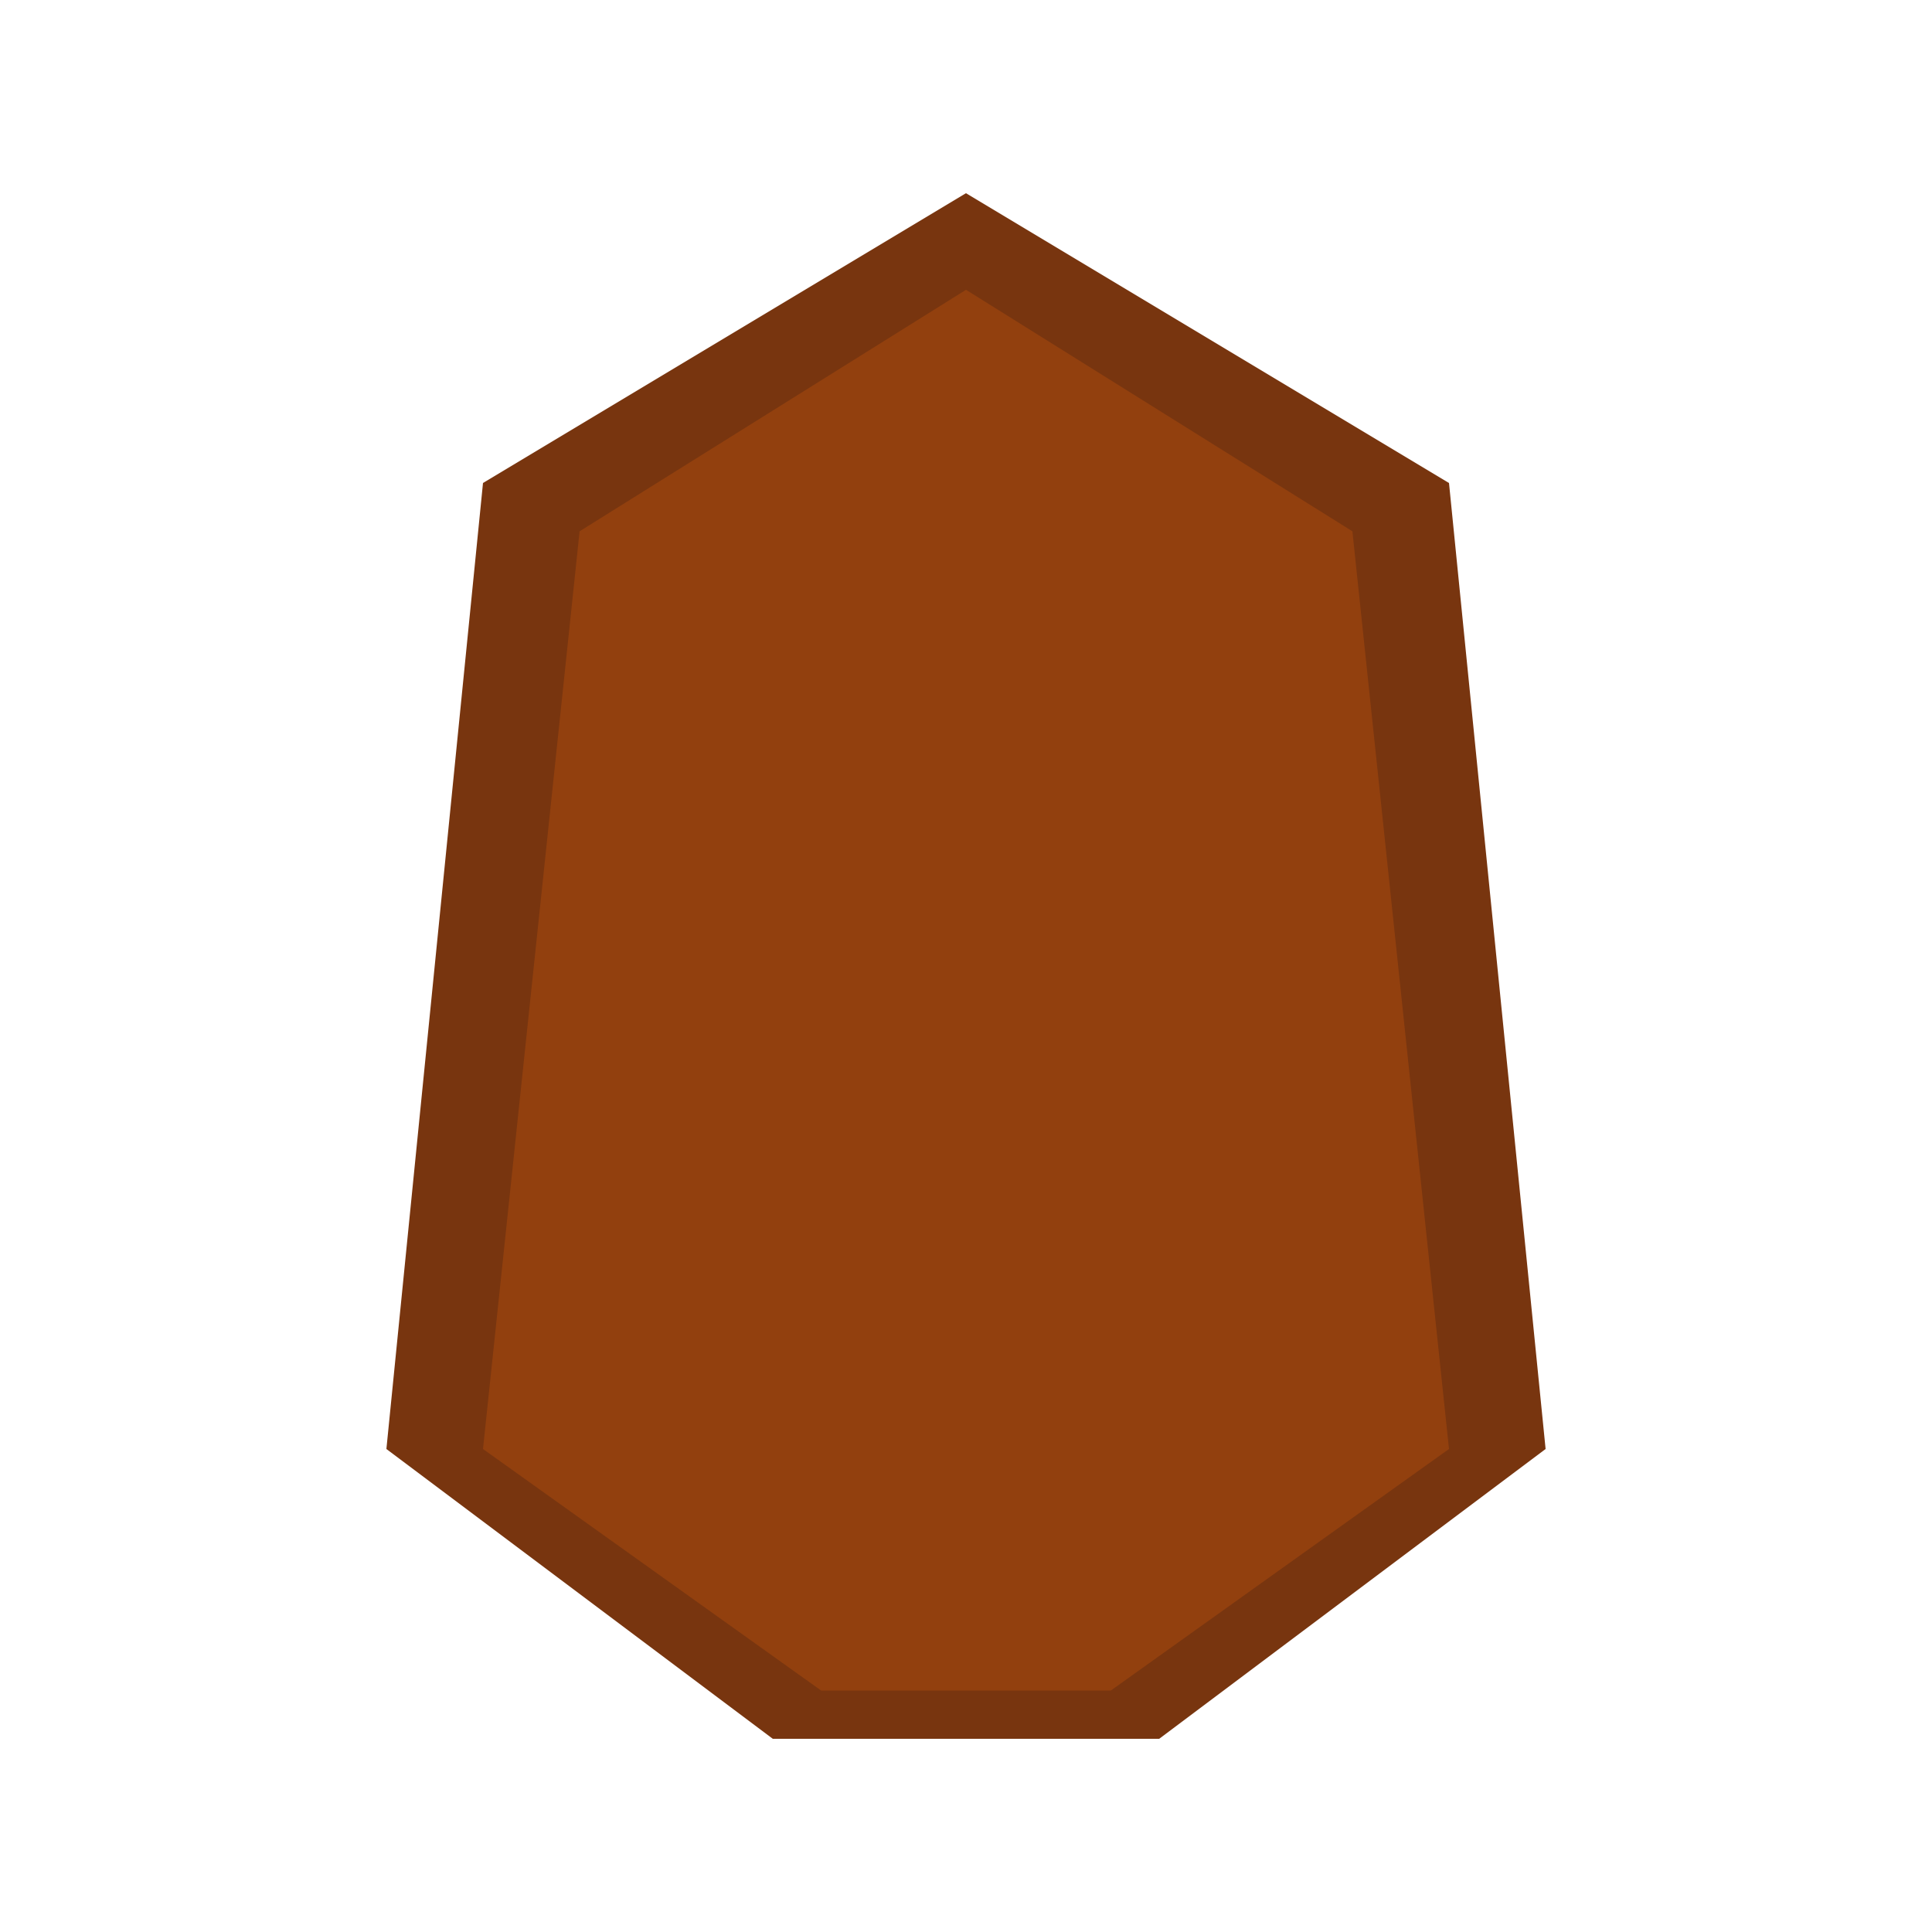
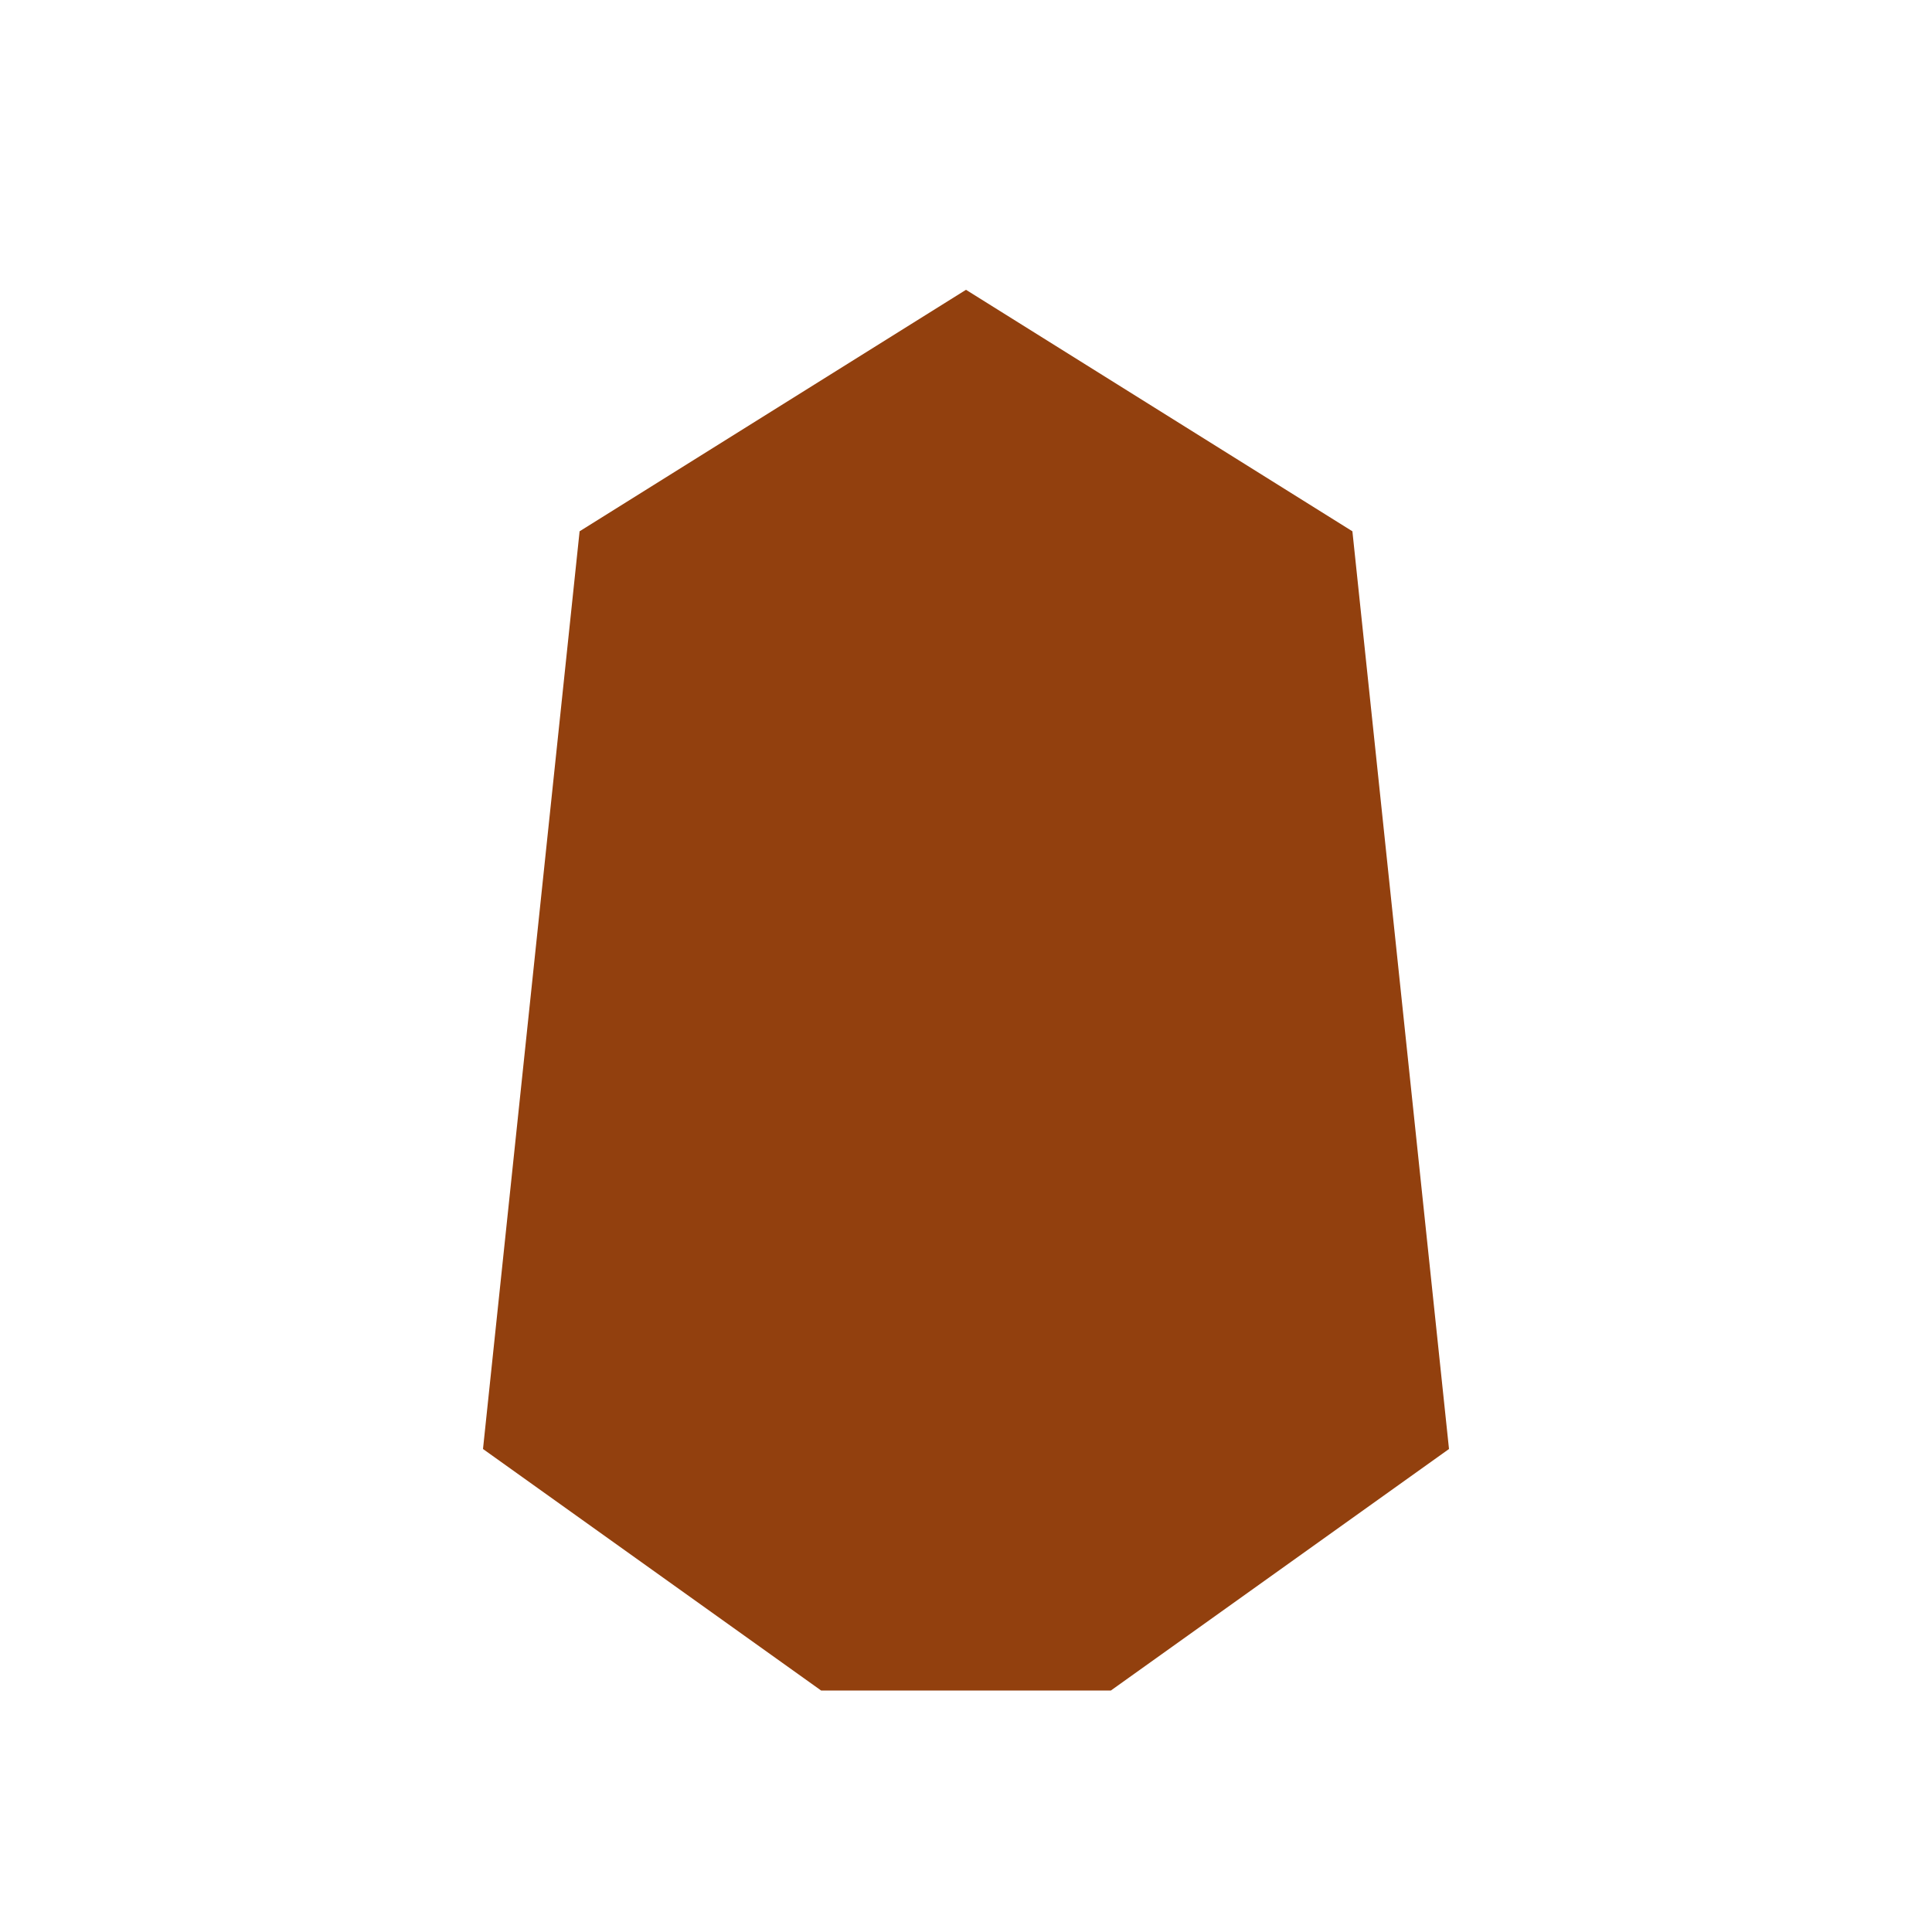
<svg xmlns="http://www.w3.org/2000/svg" width="100px" height="100px" viewBox="0 0 100 100" version="1.1">
  <title>Coffin Icon</title>
  <g stroke="none" stroke-width="1" fill="none" fill-rule="evenodd">
-     <path d="M50,10 L75,25 L80,75 L60,90 L40,90 L20,75 L25,25 L50,10 Z" fill="#78350F" fill-rule="nonzero" />
    <path d="M50,15 L70,27.5 L75,75 L57.5,87.5 L42.5,87.5 L25,75 L30,27.5 L50,15 Z" fill="#92400E" fill-rule="nonzero" />
  </g>
</svg>